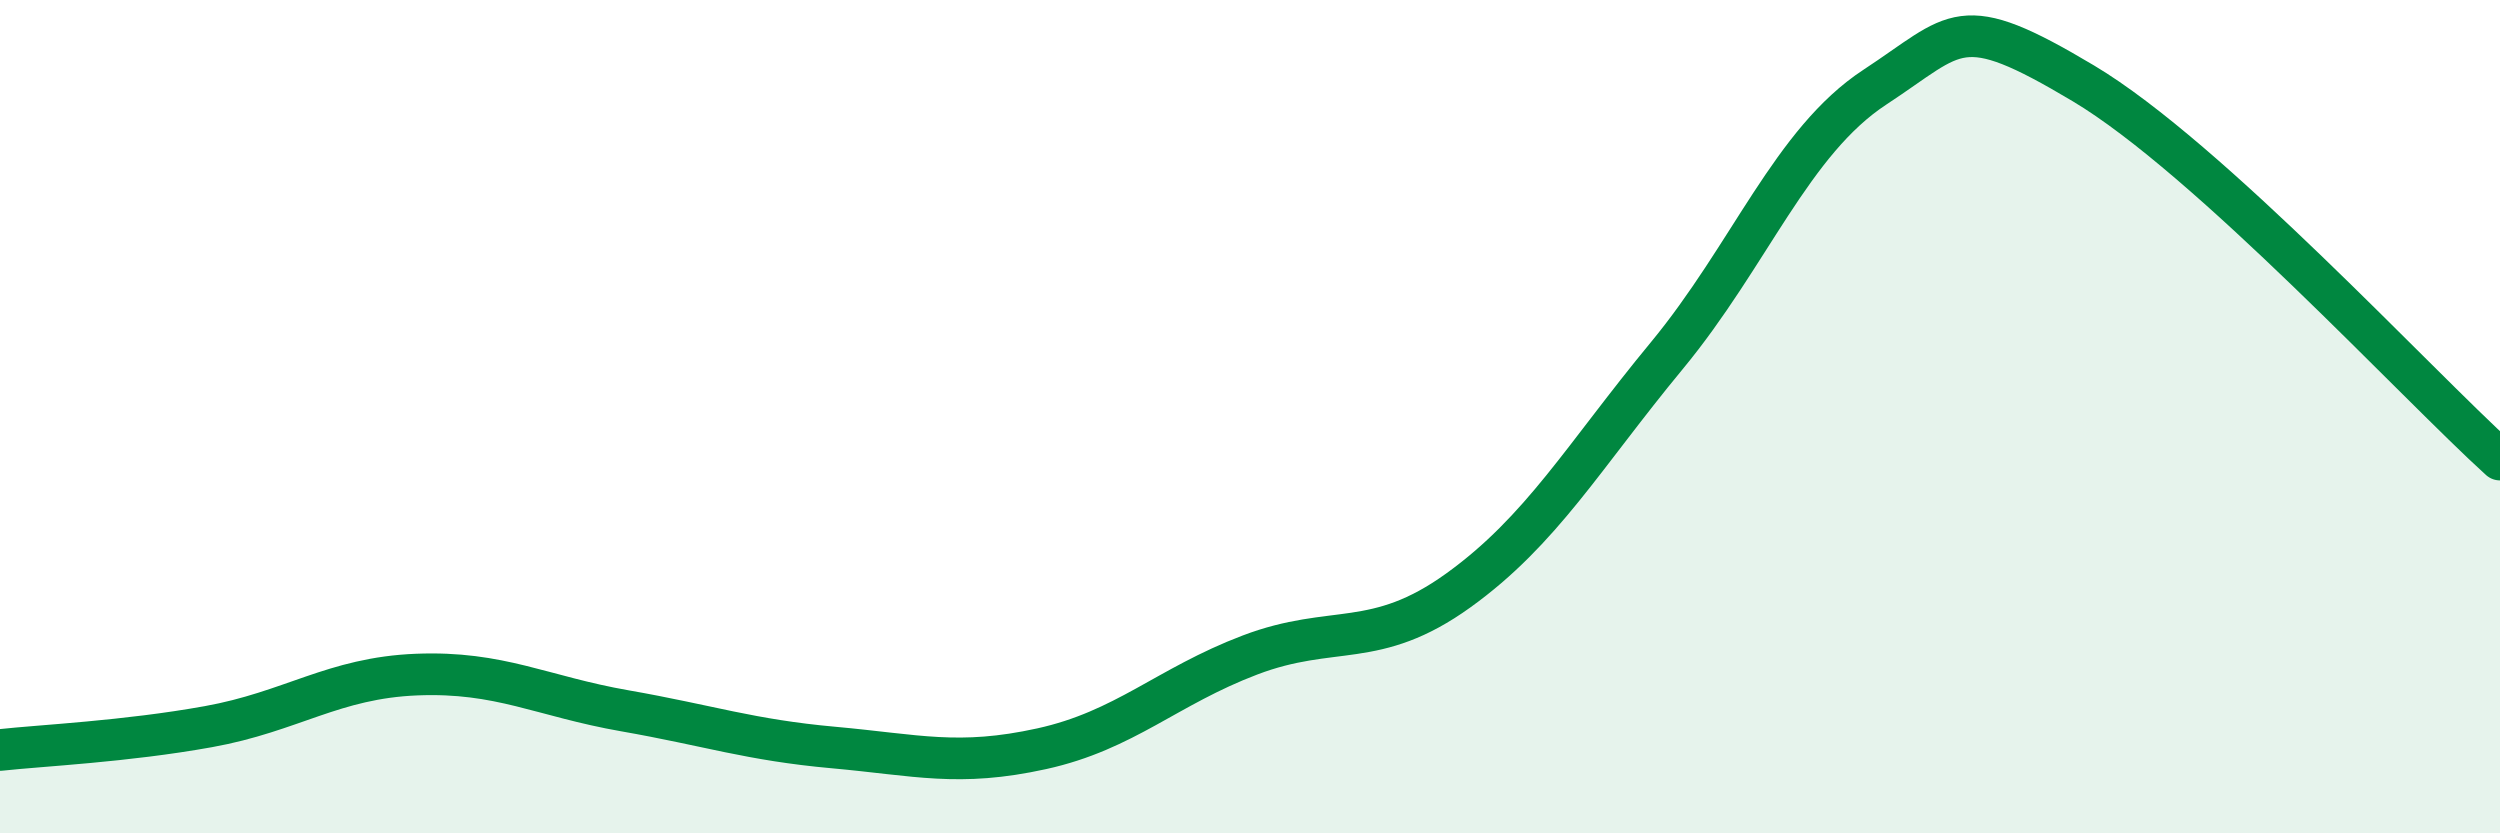
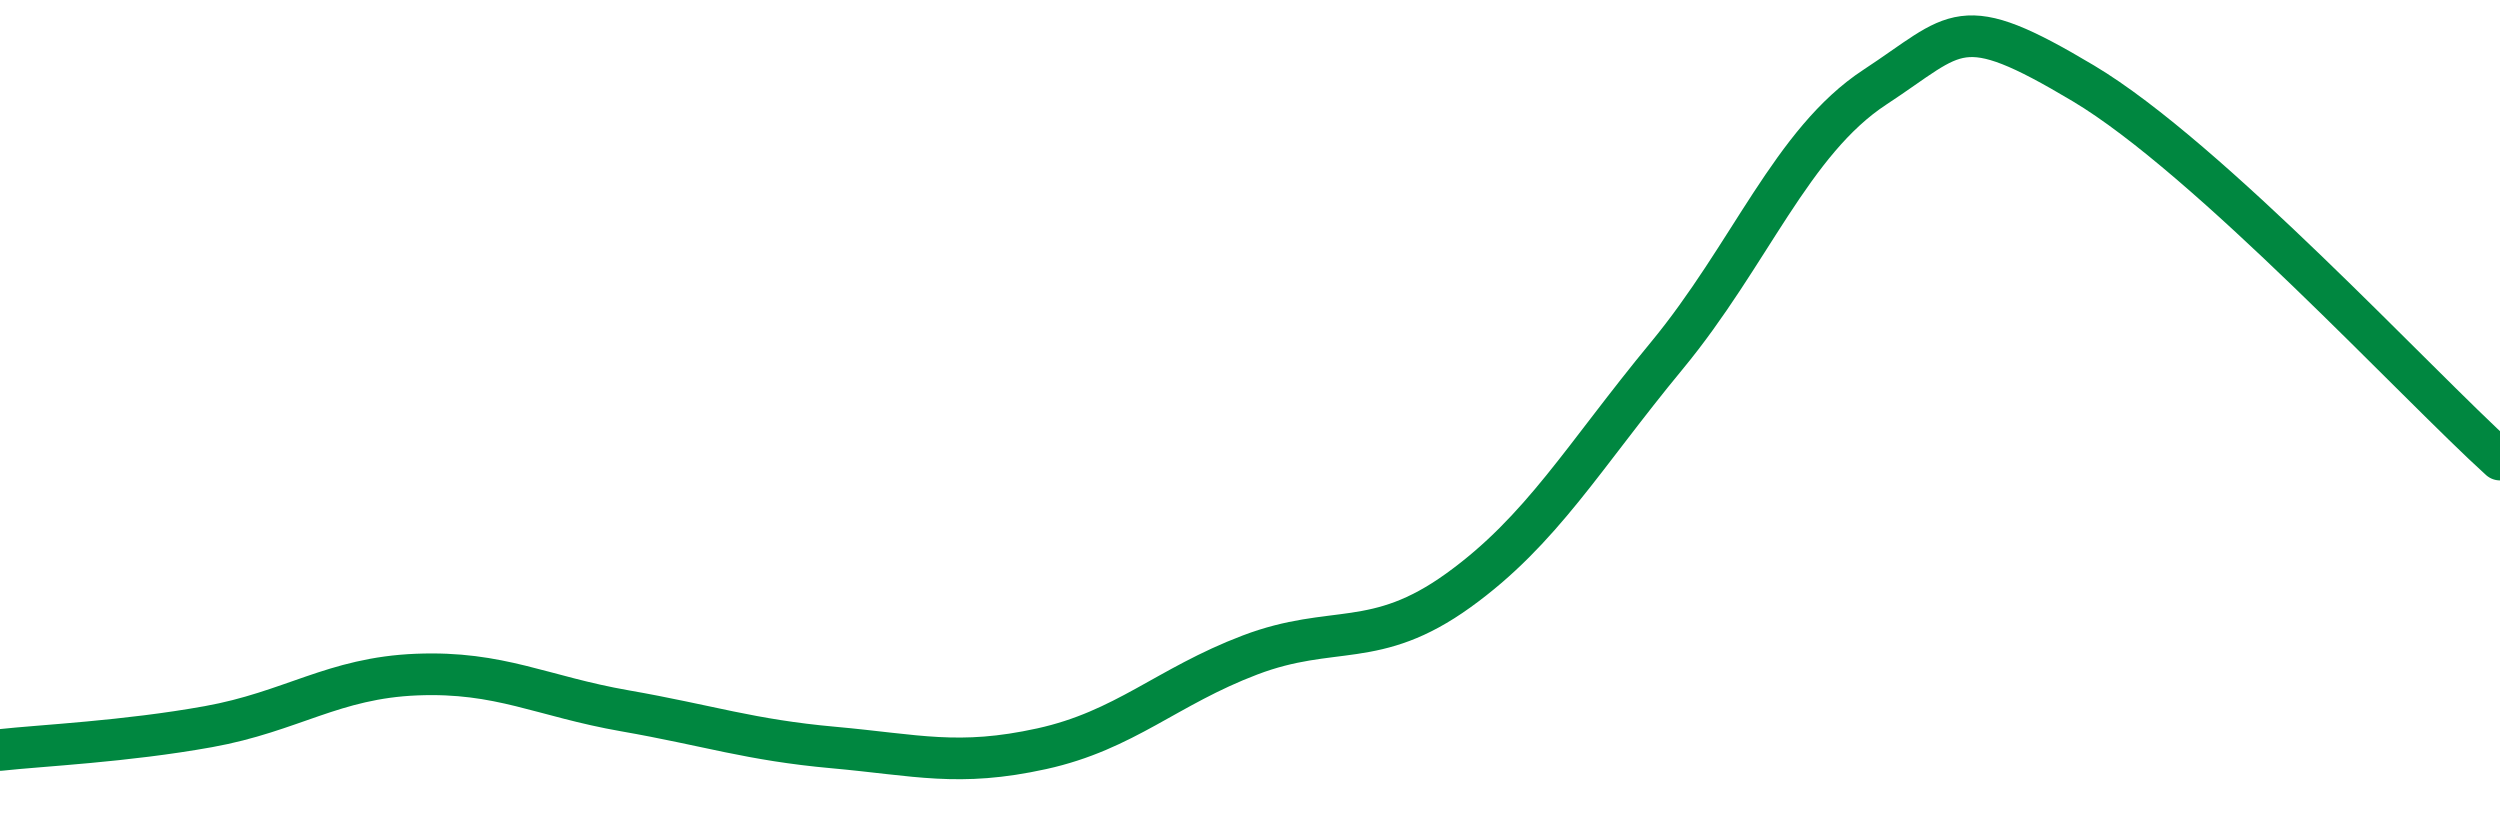
<svg xmlns="http://www.w3.org/2000/svg" width="60" height="20" viewBox="0 0 60 20">
-   <path d="M 0,18 C 1,17.89 3,17.8 5,17.44 C 7,17.08 8,16.27 10,16.19 C 12,16.11 13,16.71 15,17.06 C 17,17.41 18,17.76 20,17.94 C 22,18.12 23,18.41 25,17.97 C 27,17.53 28,16.48 30,15.72 C 32,14.96 33,15.61 35,14.17 C 37,12.73 38,10.96 40,8.54 C 42,6.12 43,3.4 45,2.09 C 47,0.78 47,0.21 50,2 C 53,3.79 58,9.22 60,11.03L60 20L0 20Z" fill="#008740" opacity="0.1" stroke-linecap="round" stroke-linejoin="round" />
  <path d="M 0,18 C 1,17.89 3,17.8 5,17.44 C 7,17.08 8,16.27 10,16.19 C 12,16.11 13,16.71 15,17.06 C 17,17.41 18,17.76 20,17.94 C 22,18.12 23,18.41 25,17.97 C 27,17.53 28,16.48 30,15.72 C 32,14.96 33,15.61 35,14.17 C 37,12.73 38,10.96 40,8.54 C 42,6.12 43,3.4 45,2.09 C 47,0.78 47,0.21 50,2 C 53,3.79 58,9.22 60,11.03" stroke="#008740" stroke-width="1" fill="none" stroke-linecap="round" stroke-linejoin="round" />
</svg>